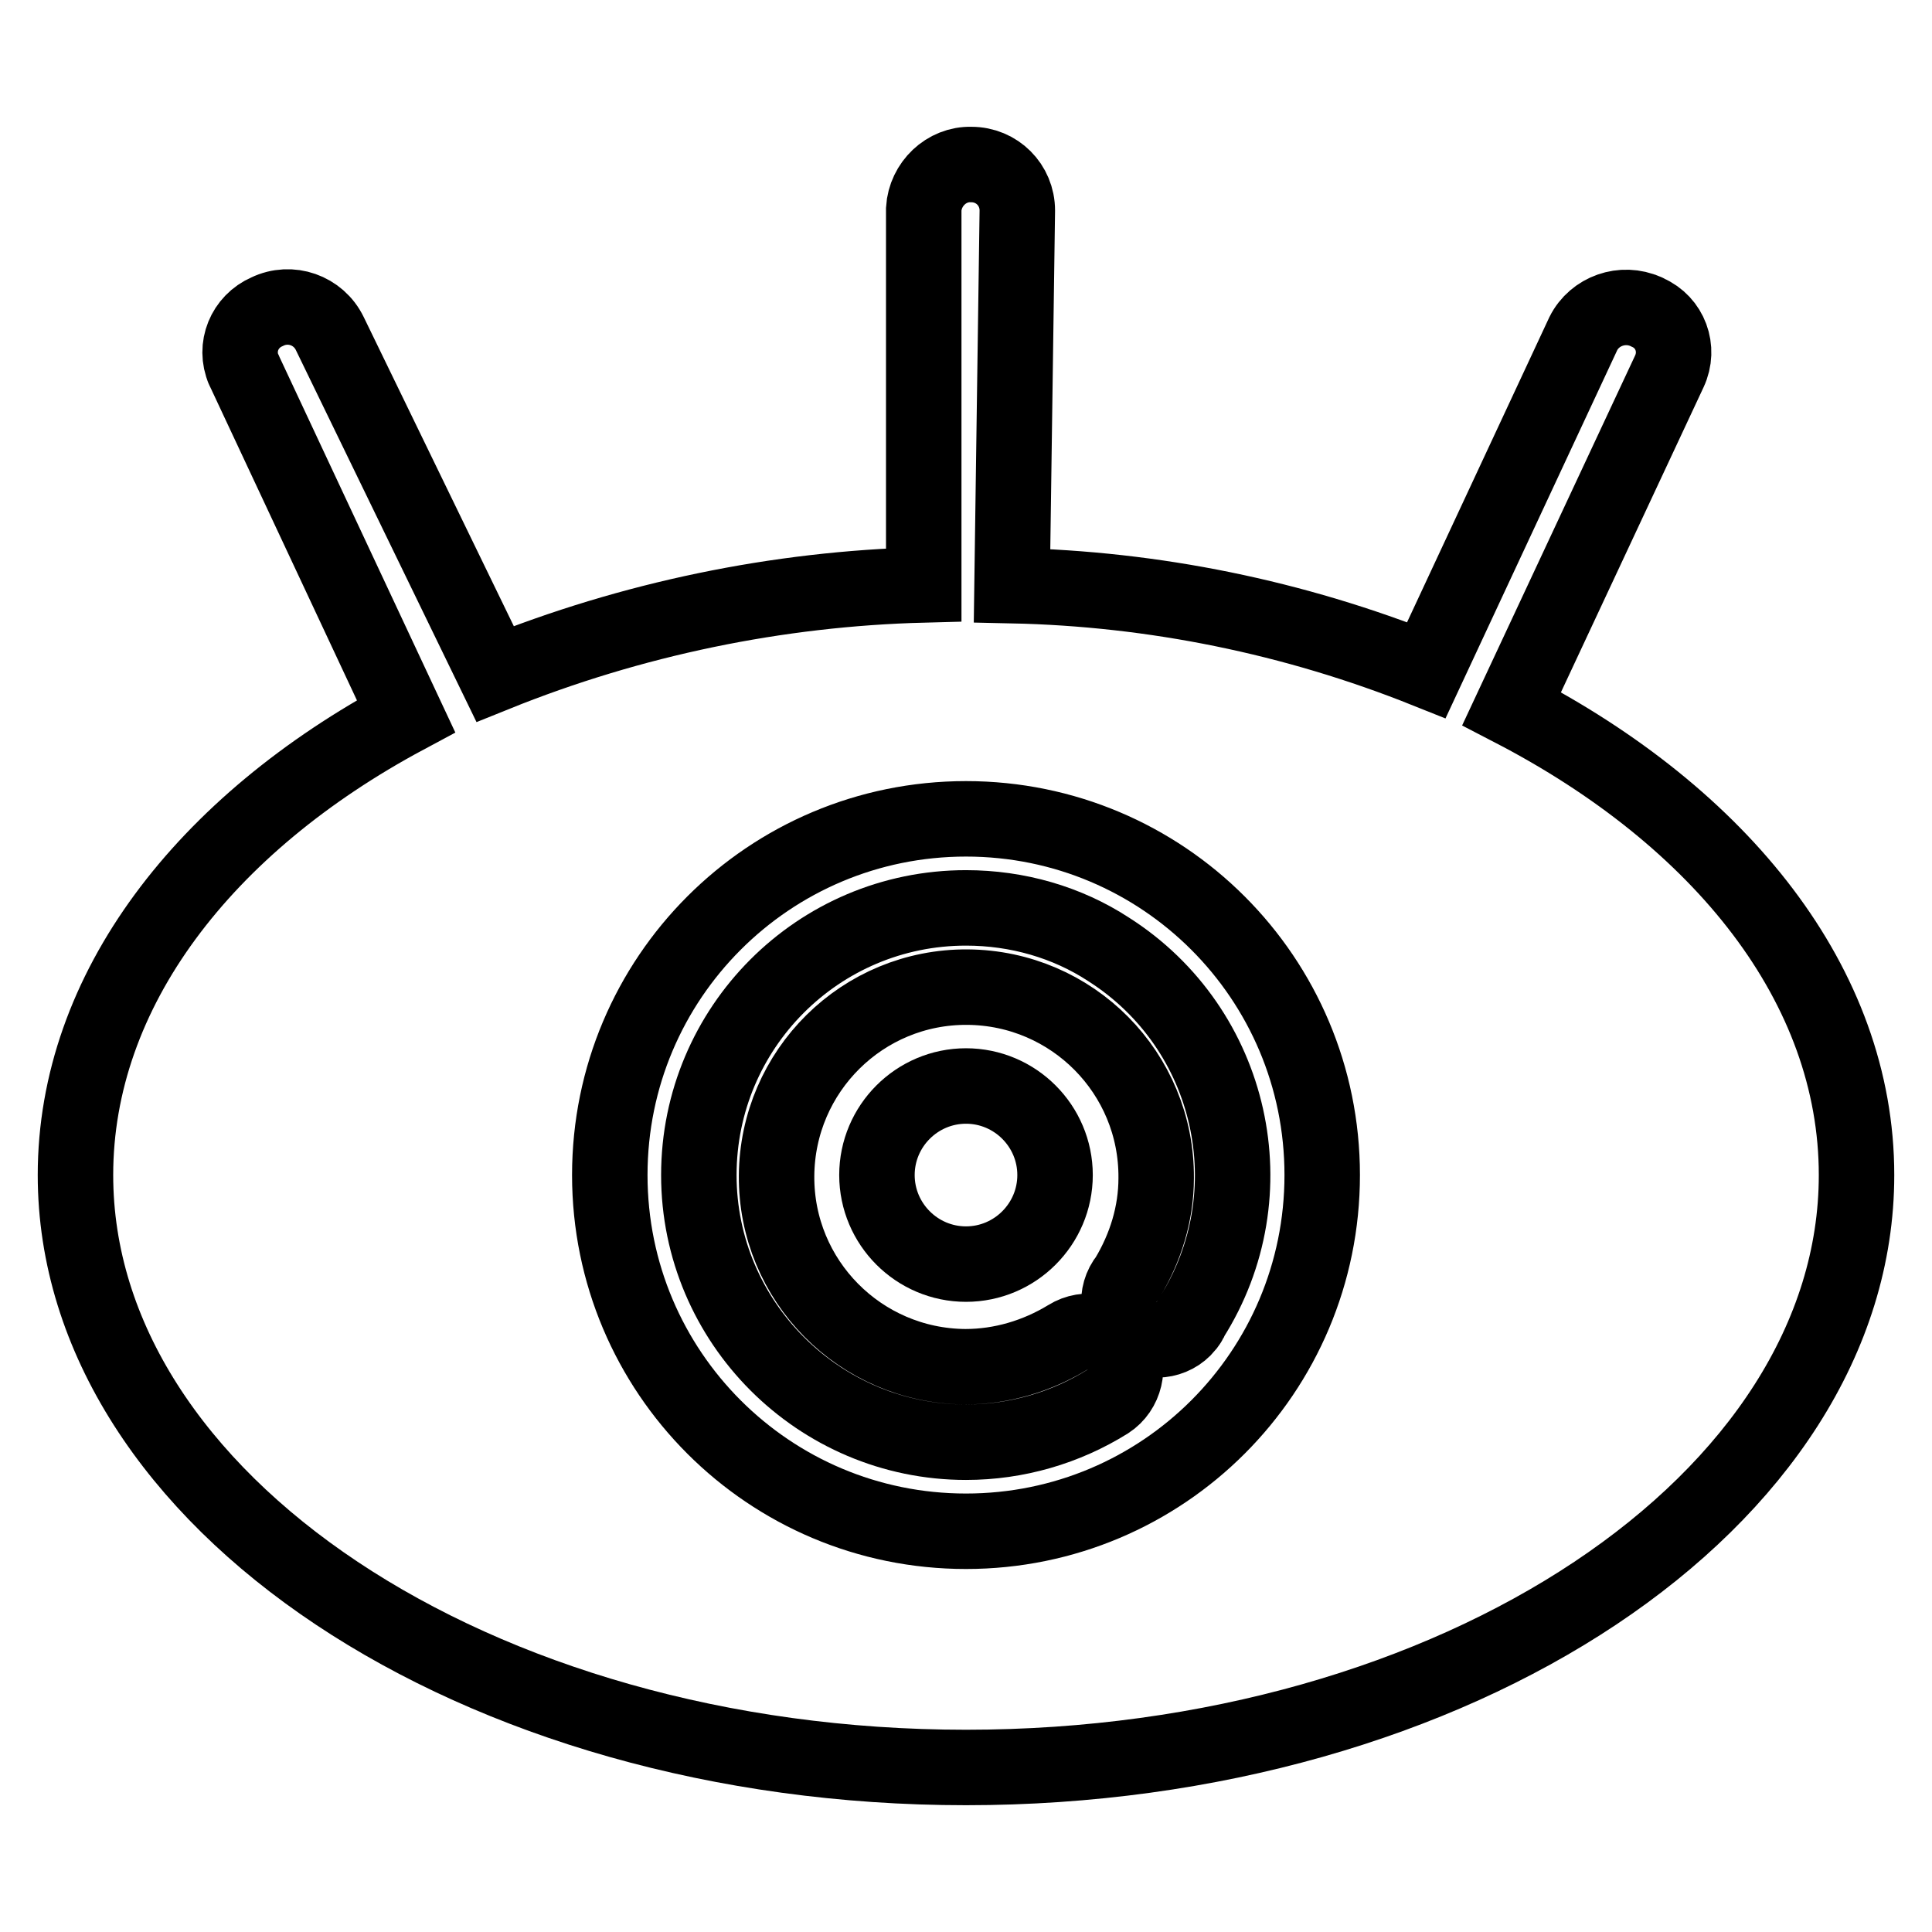
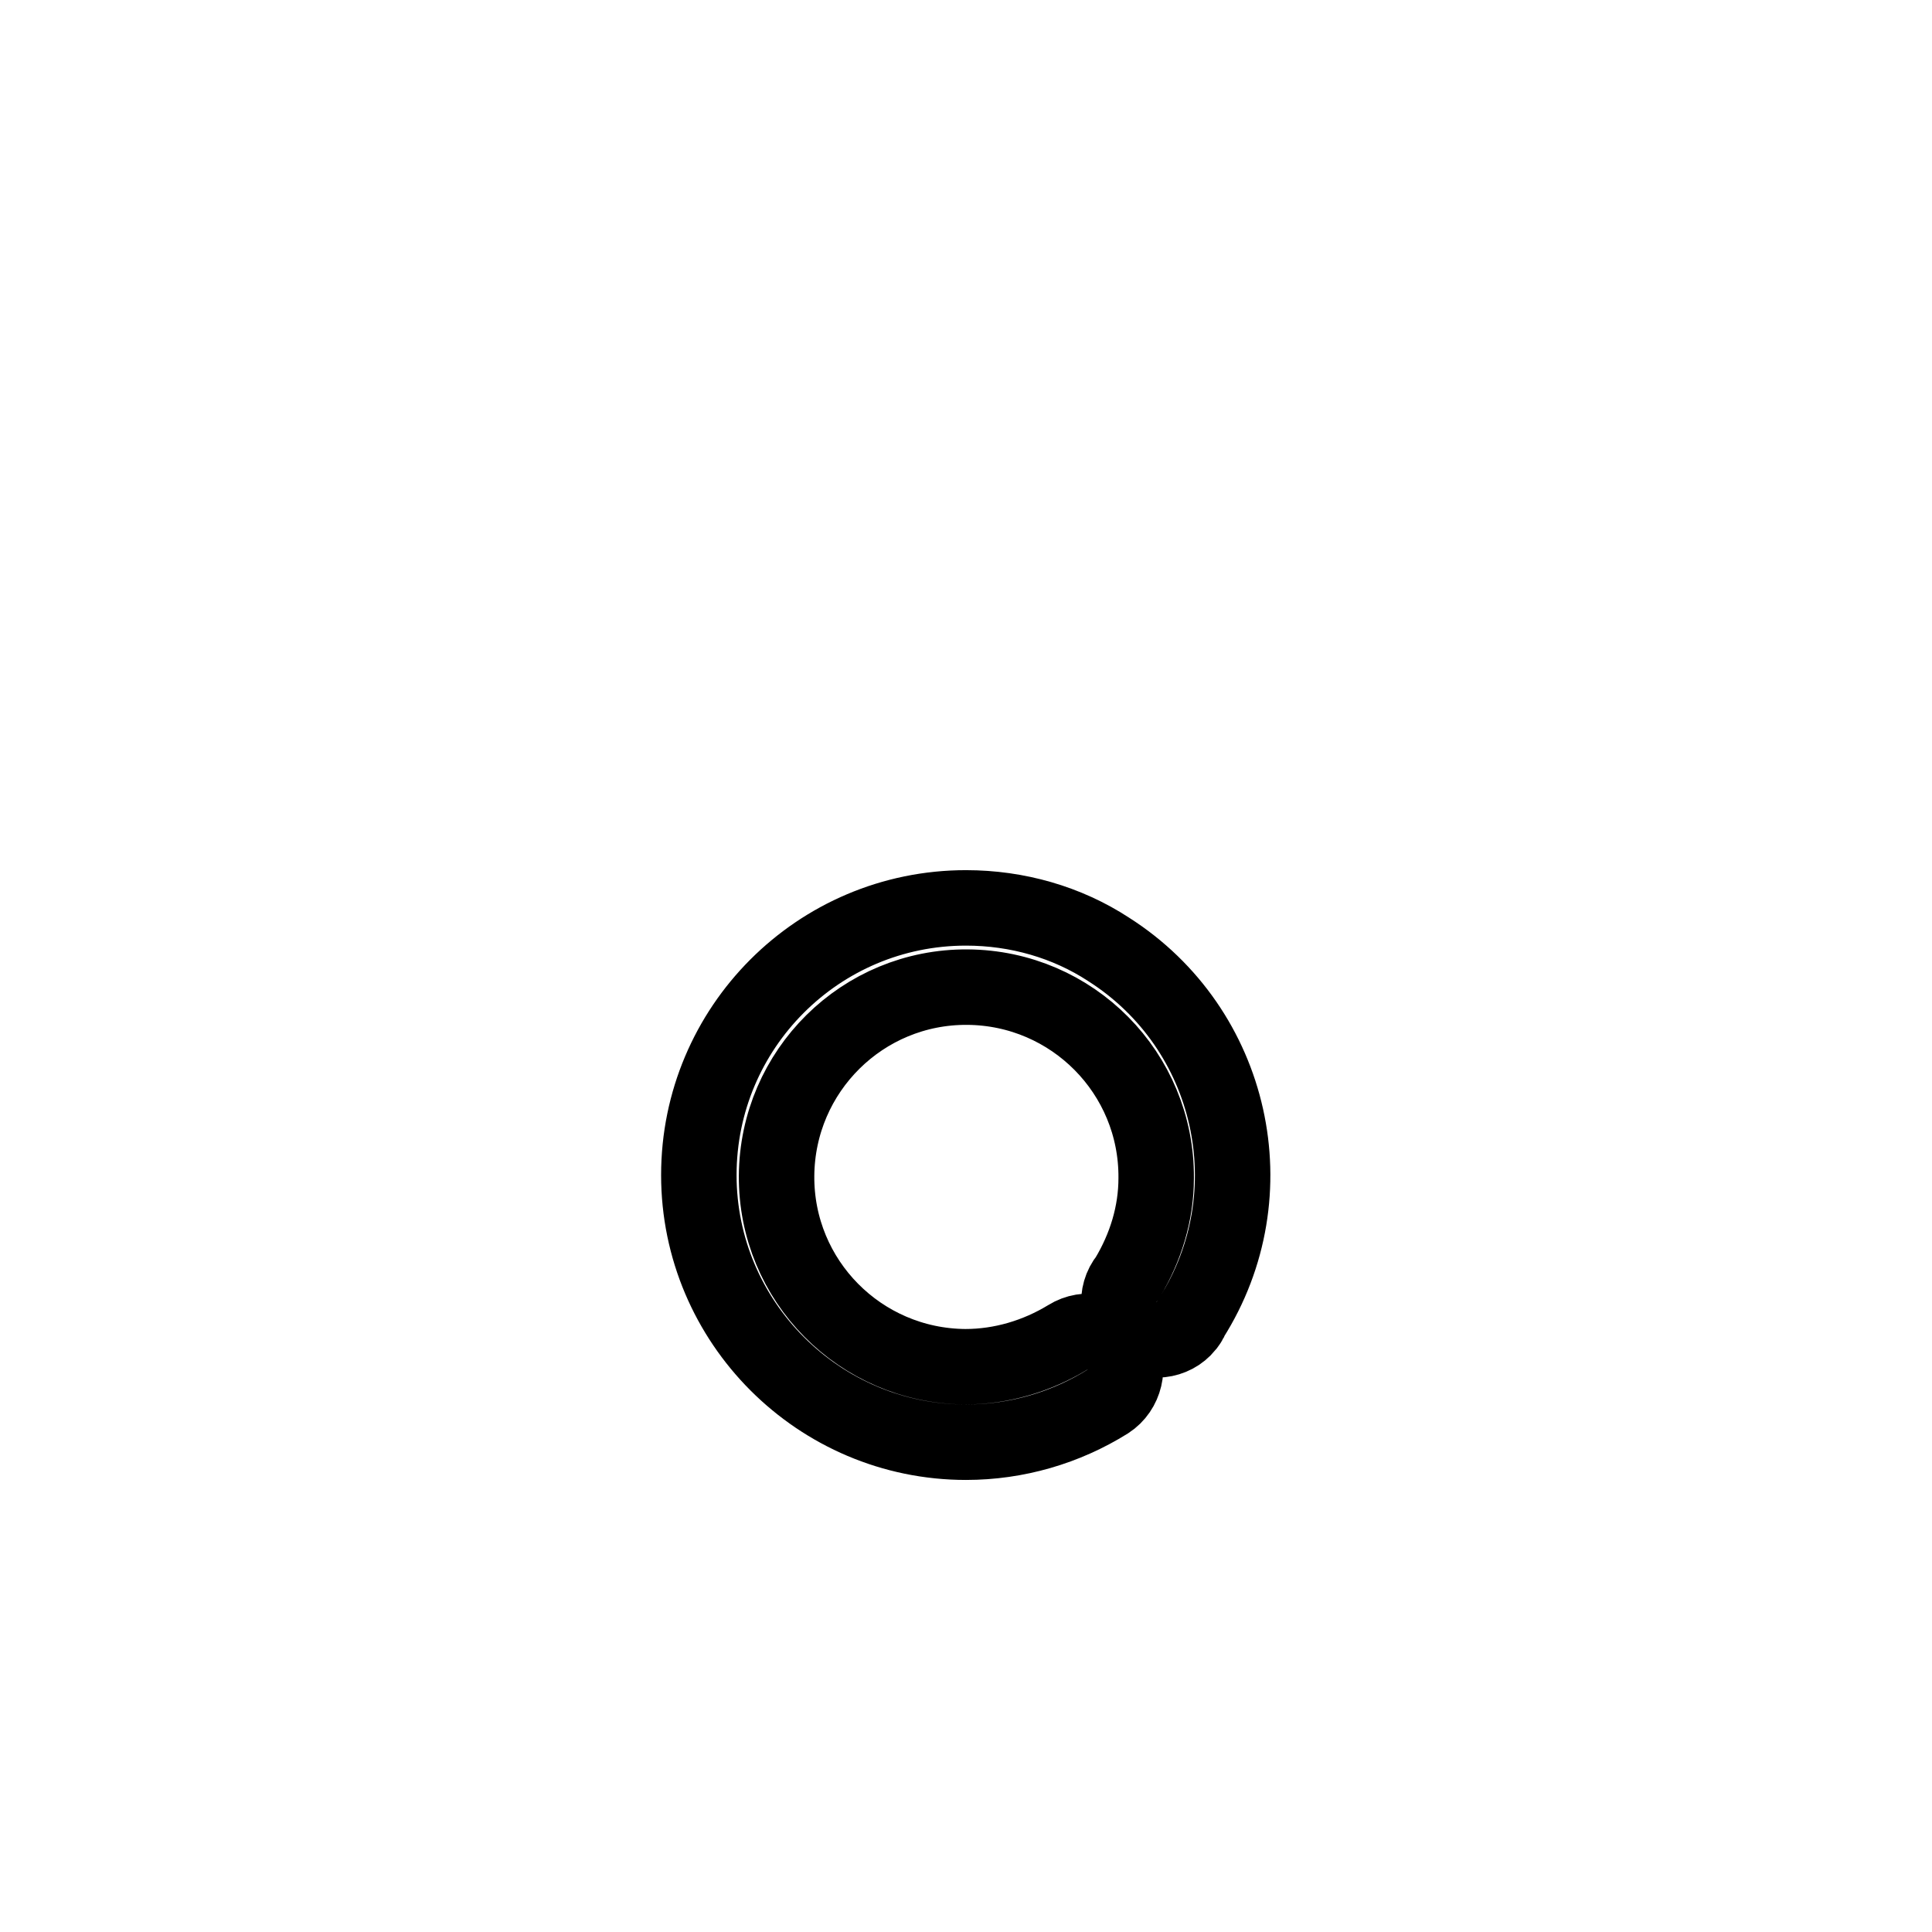
<svg xmlns="http://www.w3.org/2000/svg" version="1.1" x="0px" y="0px" viewBox="0 0 256 256" enable-background="new 0 0 256 256" xml:space="preserve">
  <g>
    <path stroke-width="10" fill-opacity="0" stroke="#000000" d="M128,120.3c-19.6,0-35.4,15.9-35.4,35.4c0,19.5,15.9,35.4,35.4,35.4c6.7,0,13.2-1.9,18.8-5.4 c2.3-1.5,3-4.6,1.7-7c-1.5-2.3-4.6-3-7-1.5c-4.1,2.5-8.8,3.9-13.6,3.9c-13.9-0.1-25.1-11.4-25-25.3c0.1-13.9,11.4-25.1,25.3-25 c13.9,0.1,25.1,11.4,25,25.3c0,4.7-1.4,9.2-3.8,13.2c-1.8,2.2-1.4,5.4,0.7,7.1c2.2,1.8,5.4,1.4,7.1-0.7c0.2-0.3,0.5-0.6,0.6-1 c10.5-16.5,5.6-38.4-10.9-48.9C141.4,122.2,134.8,120.3,128,120.3z" />
-     <path stroke-width="10" fill-opacity="0" stroke="#000000" d="M200.3,93.9l20.9-44.7c1.4-3,0.1-6.5-2.9-7.8c-0.1,0-0.1-0.1-0.2-0.1c-3.1-1.4-6.8-0.1-8.3,2.9l-20.8,44.6 c-17.5-7-36.1-10.8-54.9-11.2l0.7-49.7c0-3.4-2.7-6.1-6.1-6.1c-3.3-0.1-6.1,2.6-6.3,5.9v49.8C103,78,83.7,82,65.6,89.3L43.7,44.2 c-1.5-3.1-5.2-4.4-8.3-2.9c-3,1.3-4.4,4.7-3.1,7.7c0,0.1,0.1,0.1,0.1,0.2l21.4,45.7C27.1,109.2,10,131.2,10,155.7 c0,43.1,53,78.5,118,78.5c65,0,118-35.4,118-78.5C246,130.6,228.1,108.3,200.3,93.9L200.3,93.9z M128,202.9 c-26.1,0-47.2-21.1-47.2-47.2s21.1-47.2,47.2-47.2c26.1,0,47.2,21.1,47.2,47.2S154.1,202.9,128,202.9L128,202.9z" />
-     <path stroke-width="10" fill-opacity="0" stroke="#000000" d="M116.2,155.7c0,6.5,5.3,11.8,11.8,11.8c6.5,0,11.8-5.3,11.8-11.8s-5.3-11.8-11.8-11.8 C121.5,143.9,116.2,149.2,116.2,155.7z" />
  </g>
</svg>